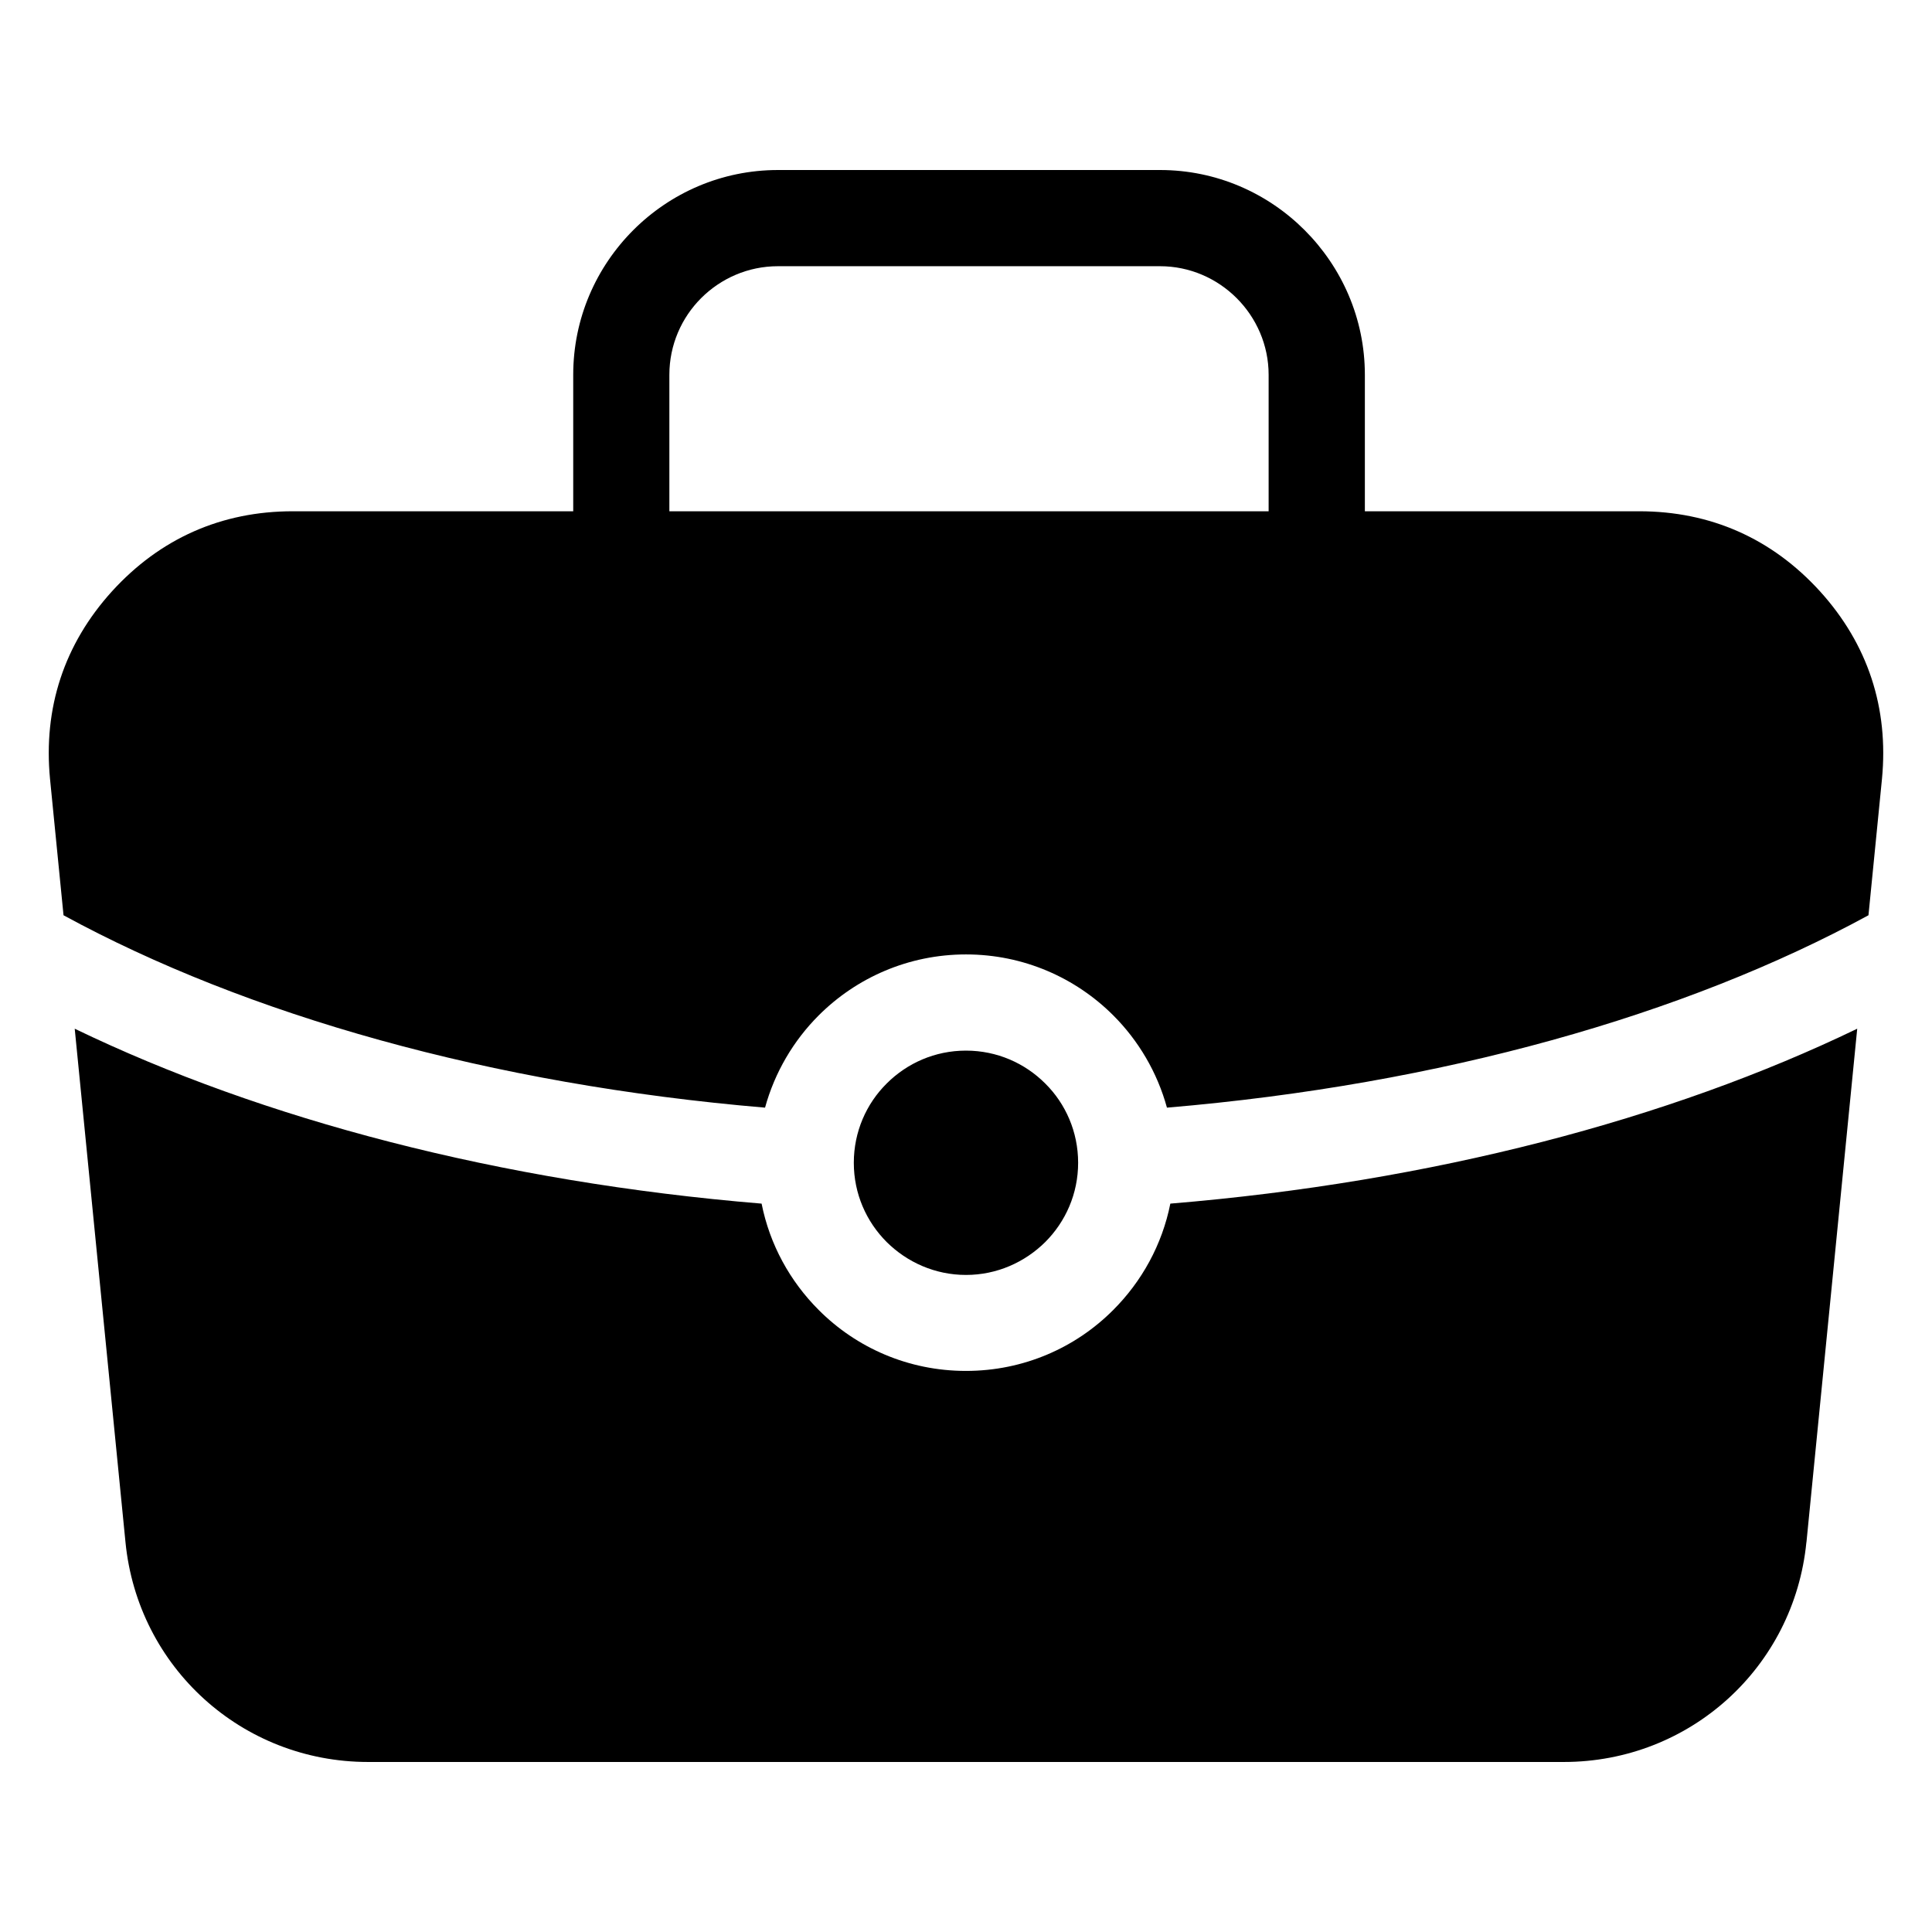
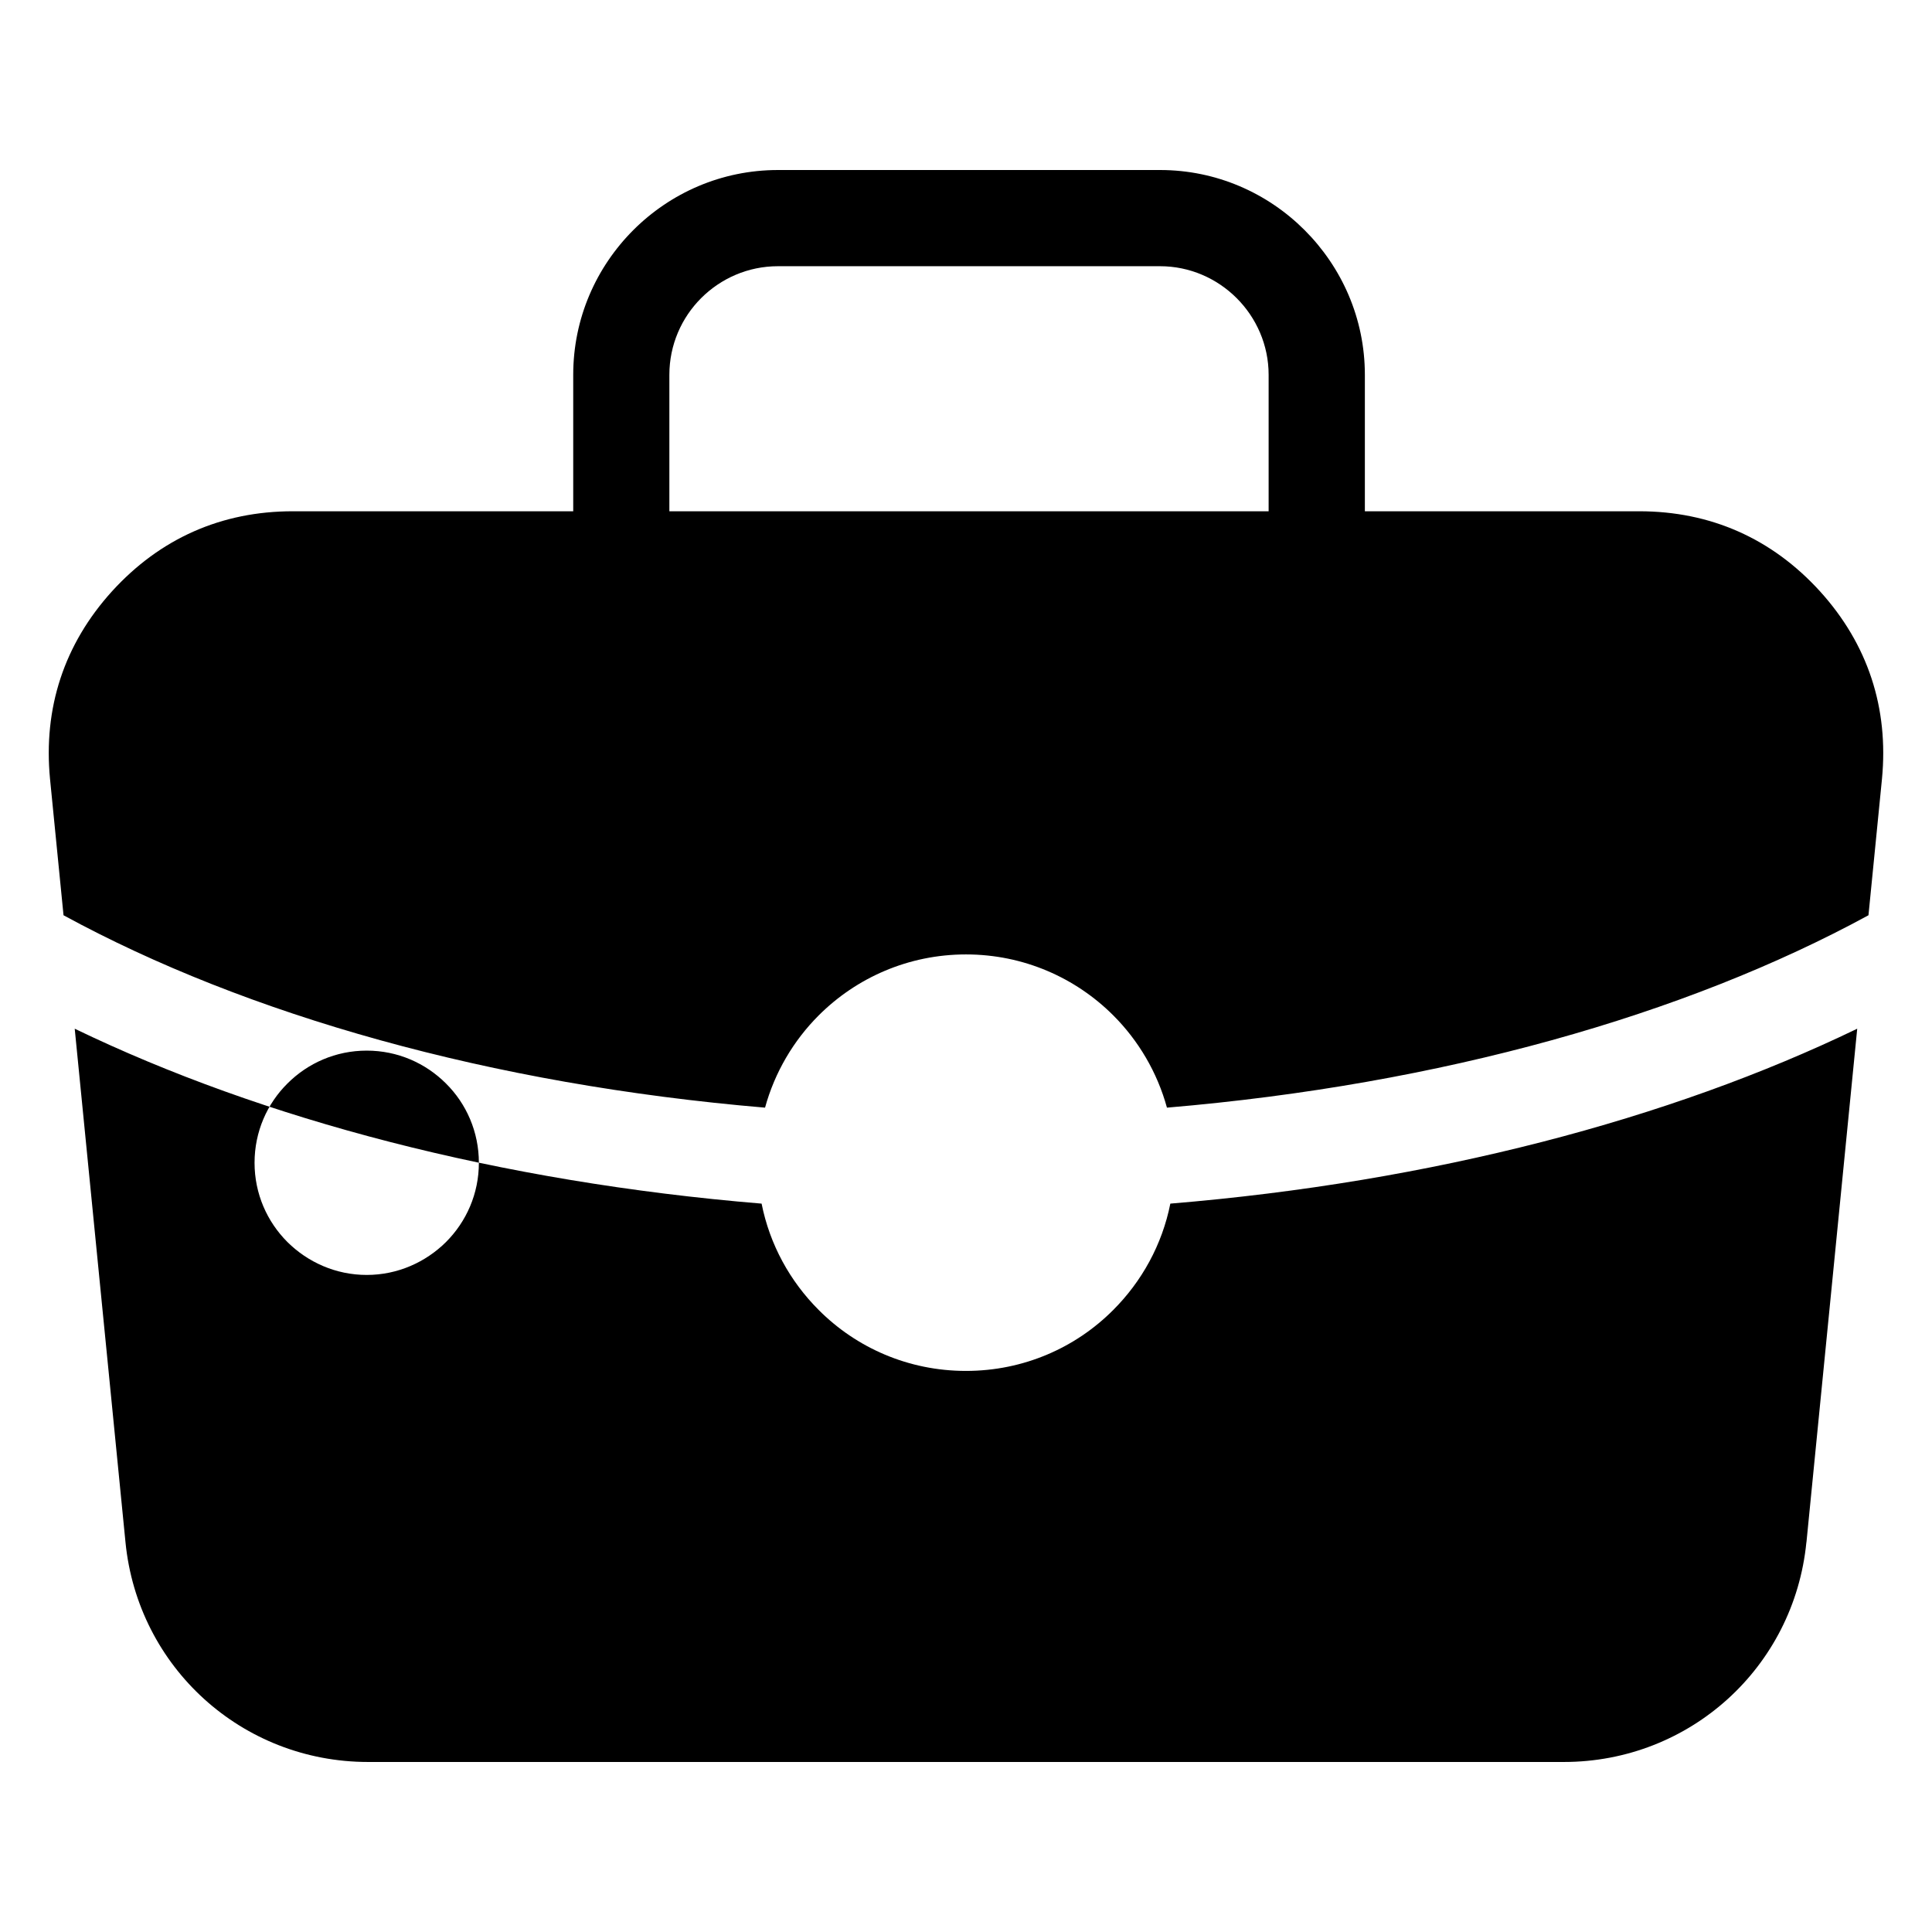
<svg xmlns="http://www.w3.org/2000/svg" fill="#000000" width="800px" height="800px" version="1.1" viewBox="144 144 512 512">
-   <path d="m622.73 552.7 13.453-136.08c-49.777 24.031-112.6 40.605-182.03 46.352-2.168 10.883-7.559 20.605-15.113 28.164-9.977 10.027-23.781 16.172-39.047 16.172s-29.07-6.144-39.047-16.172c-7.559-7.559-12.949-17.281-15.113-28.164-69.426-5.742-132.25-22.32-182.03-46.352l13.453 136.08c3.273 33.199 30.934 58.242 64.285 58.242h316.89c33.352 0 61.012-25.039 64.285-58.242zm-326.82-273.21v-36.172c0-14.965 6.098-28.516 15.922-38.34 9.824-9.824 23.375-15.922 38.34-15.922h101.27c14.914 0 28.465 6.098 38.289 15.922 9.824 9.824 15.973 23.375 15.973 38.34v36.172h72.699c18.895 0 35.164 7.203 47.914 21.211 12.695 14.008 18.238 30.934 16.426 49.727l-3.578 36.125c-48.566 26.449-113.21 44.84-185.91 50.984-2.57-9.371-7.559-17.785-14.207-24.434-9.977-9.977-23.781-16.172-39.047-16.172s-29.07 6.195-39.047 16.172c-6.648 6.648-11.637 15.062-14.207 24.434-72.699-6.144-137.34-24.535-185.91-50.984l-3.578-36.125c-1.812-18.793 3.727-35.719 16.426-49.727 12.746-14.008 29.02-21.211 47.914-21.211h74.312zm184.29 0v-36.172c0-7.91-3.273-15.113-8.465-20.305-5.238-5.238-12.445-8.465-20.305-8.465h-101.27c-7.91 0-15.113 3.223-20.355 8.465-5.188 5.188-8.414 12.395-8.414 20.305v36.172zm-59.199 151.65c-5.391-5.391-12.797-8.715-21.008-8.715s-15.617 3.324-21.008 8.715c-5.391 5.34-8.715 12.797-8.715 21.008 0 8.211 3.324 15.617 8.715 21.008 5.391 5.34 12.797 8.715 21.008 8.715s15.617-3.375 21.008-8.715c5.391-5.391 8.715-12.797 8.715-21.008 0-8.211-3.324-15.668-8.715-21.008z" fill-rule="evenodd" />
+   <path d="m622.73 552.7 13.453-136.08c-49.777 24.031-112.6 40.605-182.03 46.352-2.168 10.883-7.559 20.605-15.113 28.164-9.977 10.027-23.781 16.172-39.047 16.172s-29.07-6.144-39.047-16.172c-7.559-7.559-12.949-17.281-15.113-28.164-69.426-5.742-132.25-22.32-182.03-46.352l13.453 136.08c3.273 33.199 30.934 58.242 64.285 58.242h316.89c33.352 0 61.012-25.039 64.285-58.242zm-326.82-273.21v-36.172c0-14.965 6.098-28.516 15.922-38.34 9.824-9.824 23.375-15.922 38.34-15.922h101.27c14.914 0 28.465 6.098 38.289 15.922 9.824 9.824 15.973 23.375 15.973 38.34v36.172h72.699c18.895 0 35.164 7.203 47.914 21.211 12.695 14.008 18.238 30.934 16.426 49.727l-3.578 36.125c-48.566 26.449-113.21 44.84-185.91 50.984-2.57-9.371-7.559-17.785-14.207-24.434-9.977-9.977-23.781-16.172-39.047-16.172s-29.07 6.195-39.047 16.172c-6.648 6.648-11.637 15.062-14.207 24.434-72.699-6.144-137.34-24.535-185.91-50.984l-3.578-36.125c-1.812-18.793 3.727-35.719 16.426-49.727 12.746-14.008 29.02-21.211 47.914-21.211h74.312zm184.29 0v-36.172c0-7.91-3.273-15.113-8.465-20.305-5.238-5.238-12.445-8.465-20.305-8.465h-101.27c-7.91 0-15.113 3.223-20.355 8.465-5.188 5.188-8.414 12.395-8.414 20.305v36.172m-59.199 151.65c-5.391-5.391-12.797-8.715-21.008-8.715s-15.617 3.324-21.008 8.715c-5.391 5.34-8.715 12.797-8.715 21.008 0 8.211 3.324 15.617 8.715 21.008 5.391 5.34 12.797 8.715 21.008 8.715s15.617-3.375 21.008-8.715c5.391-5.391 8.715-12.797 8.715-21.008 0-8.211-3.324-15.668-8.715-21.008z" fill-rule="evenodd" />
</svg>